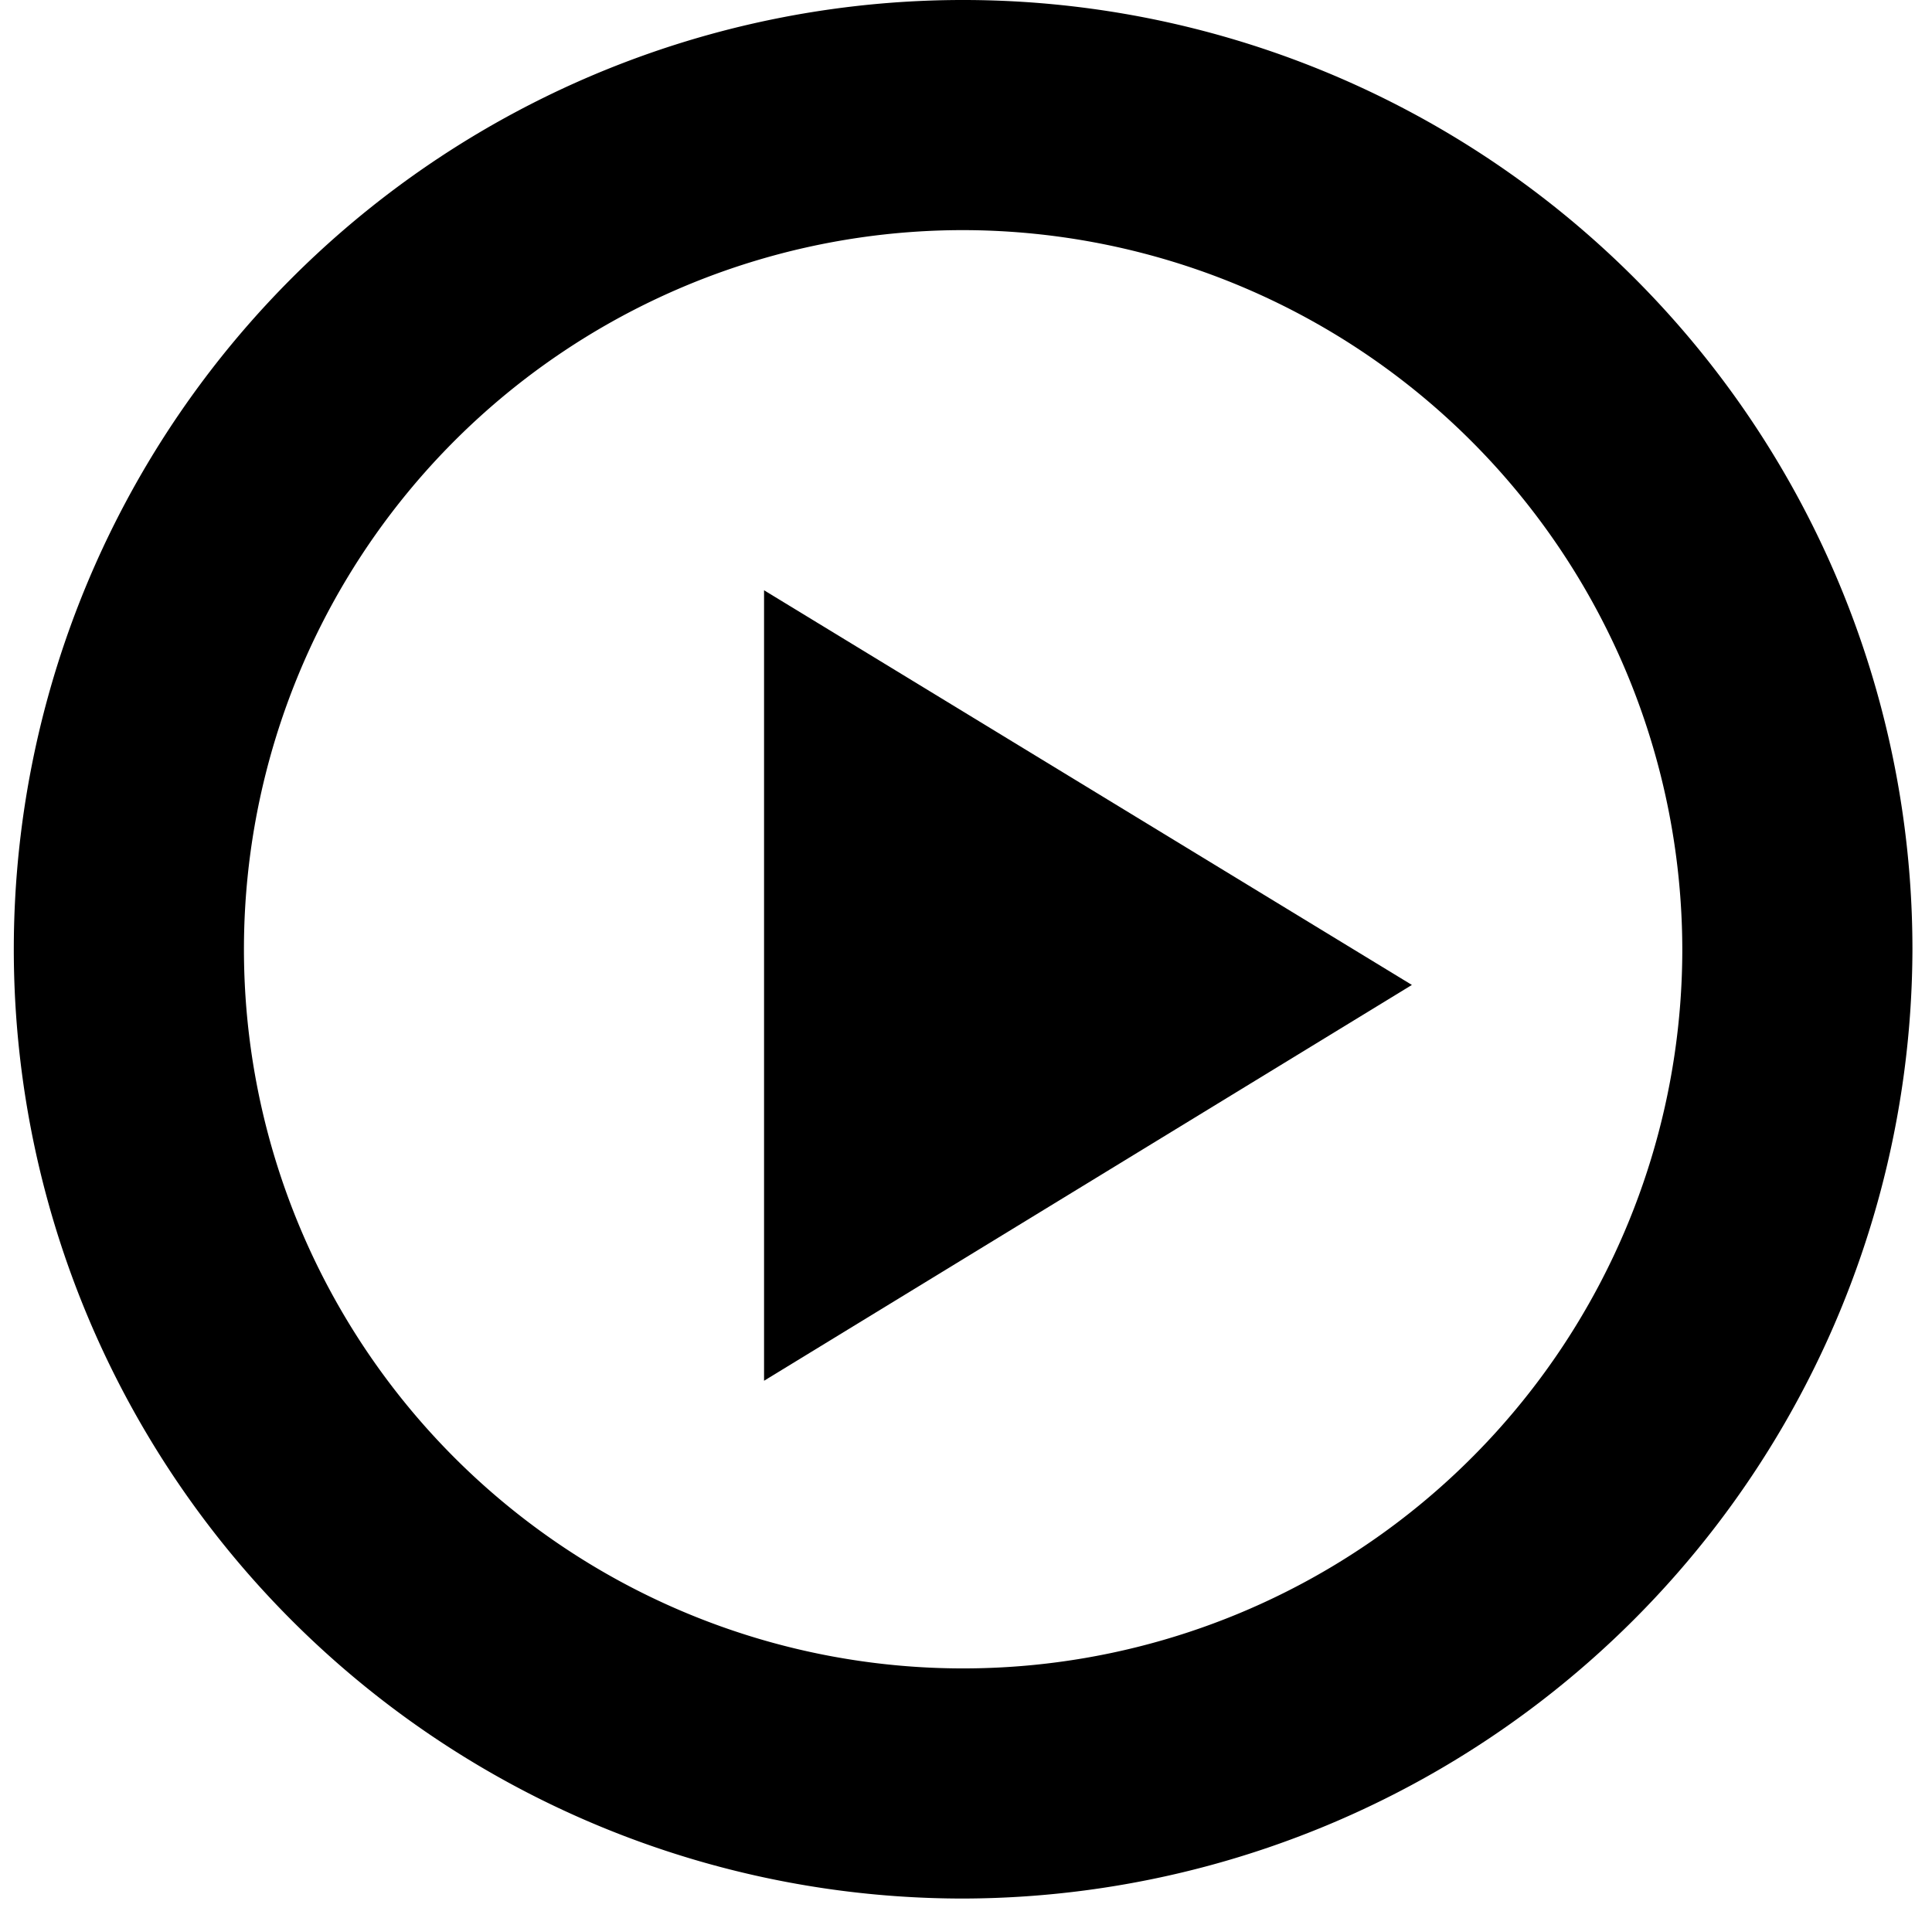
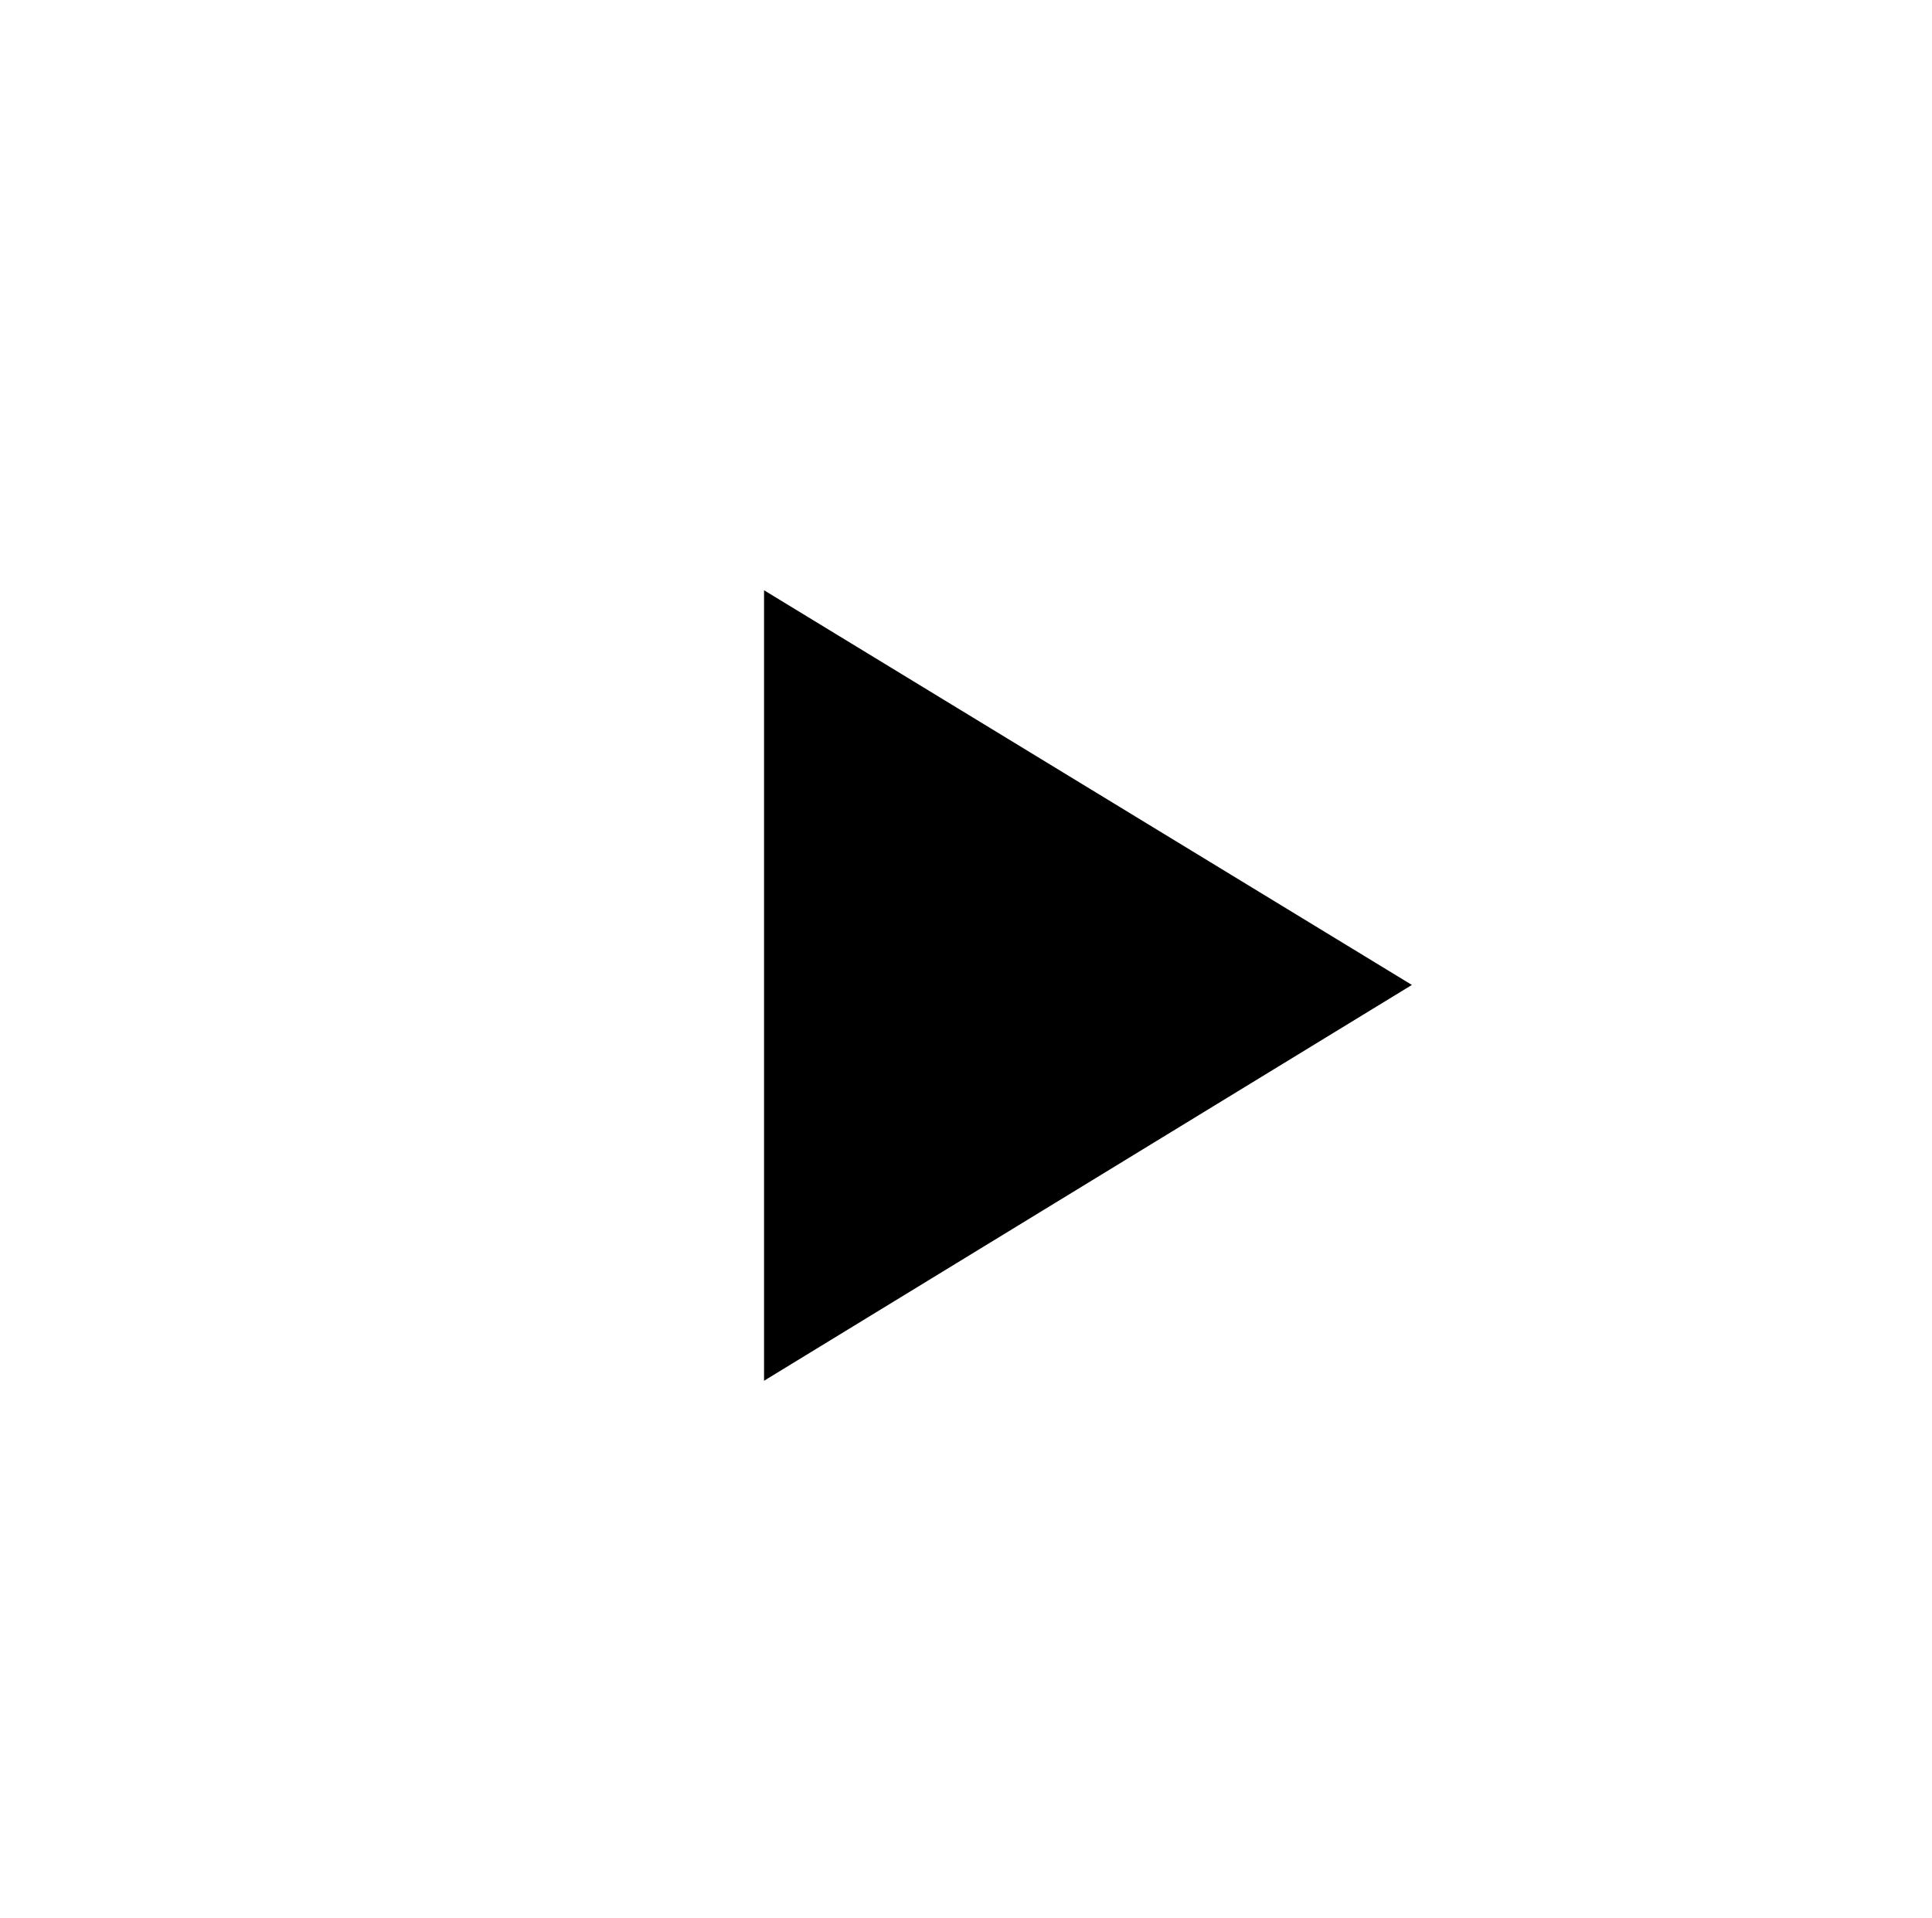
<svg xmlns="http://www.w3.org/2000/svg" id="Layer_1" data-name="Layer 1" viewBox="0 0 16.79 16.67">
  <title>VideoPlayButton</title>
  <polygon points="6.64 5.13 6.64 12 12.27 8.56 6.64 5.13" />
-   <path d="M8.38,16.5a8.25,8.25,0,1,1,8.24-8.25A8.27,8.27,0,0,1,8.38,16.5ZM8.38,2a6.25,6.25,0,1,0,6.24,6.25A6.26,6.26,0,0,0,8.38,2Z" />
</svg>